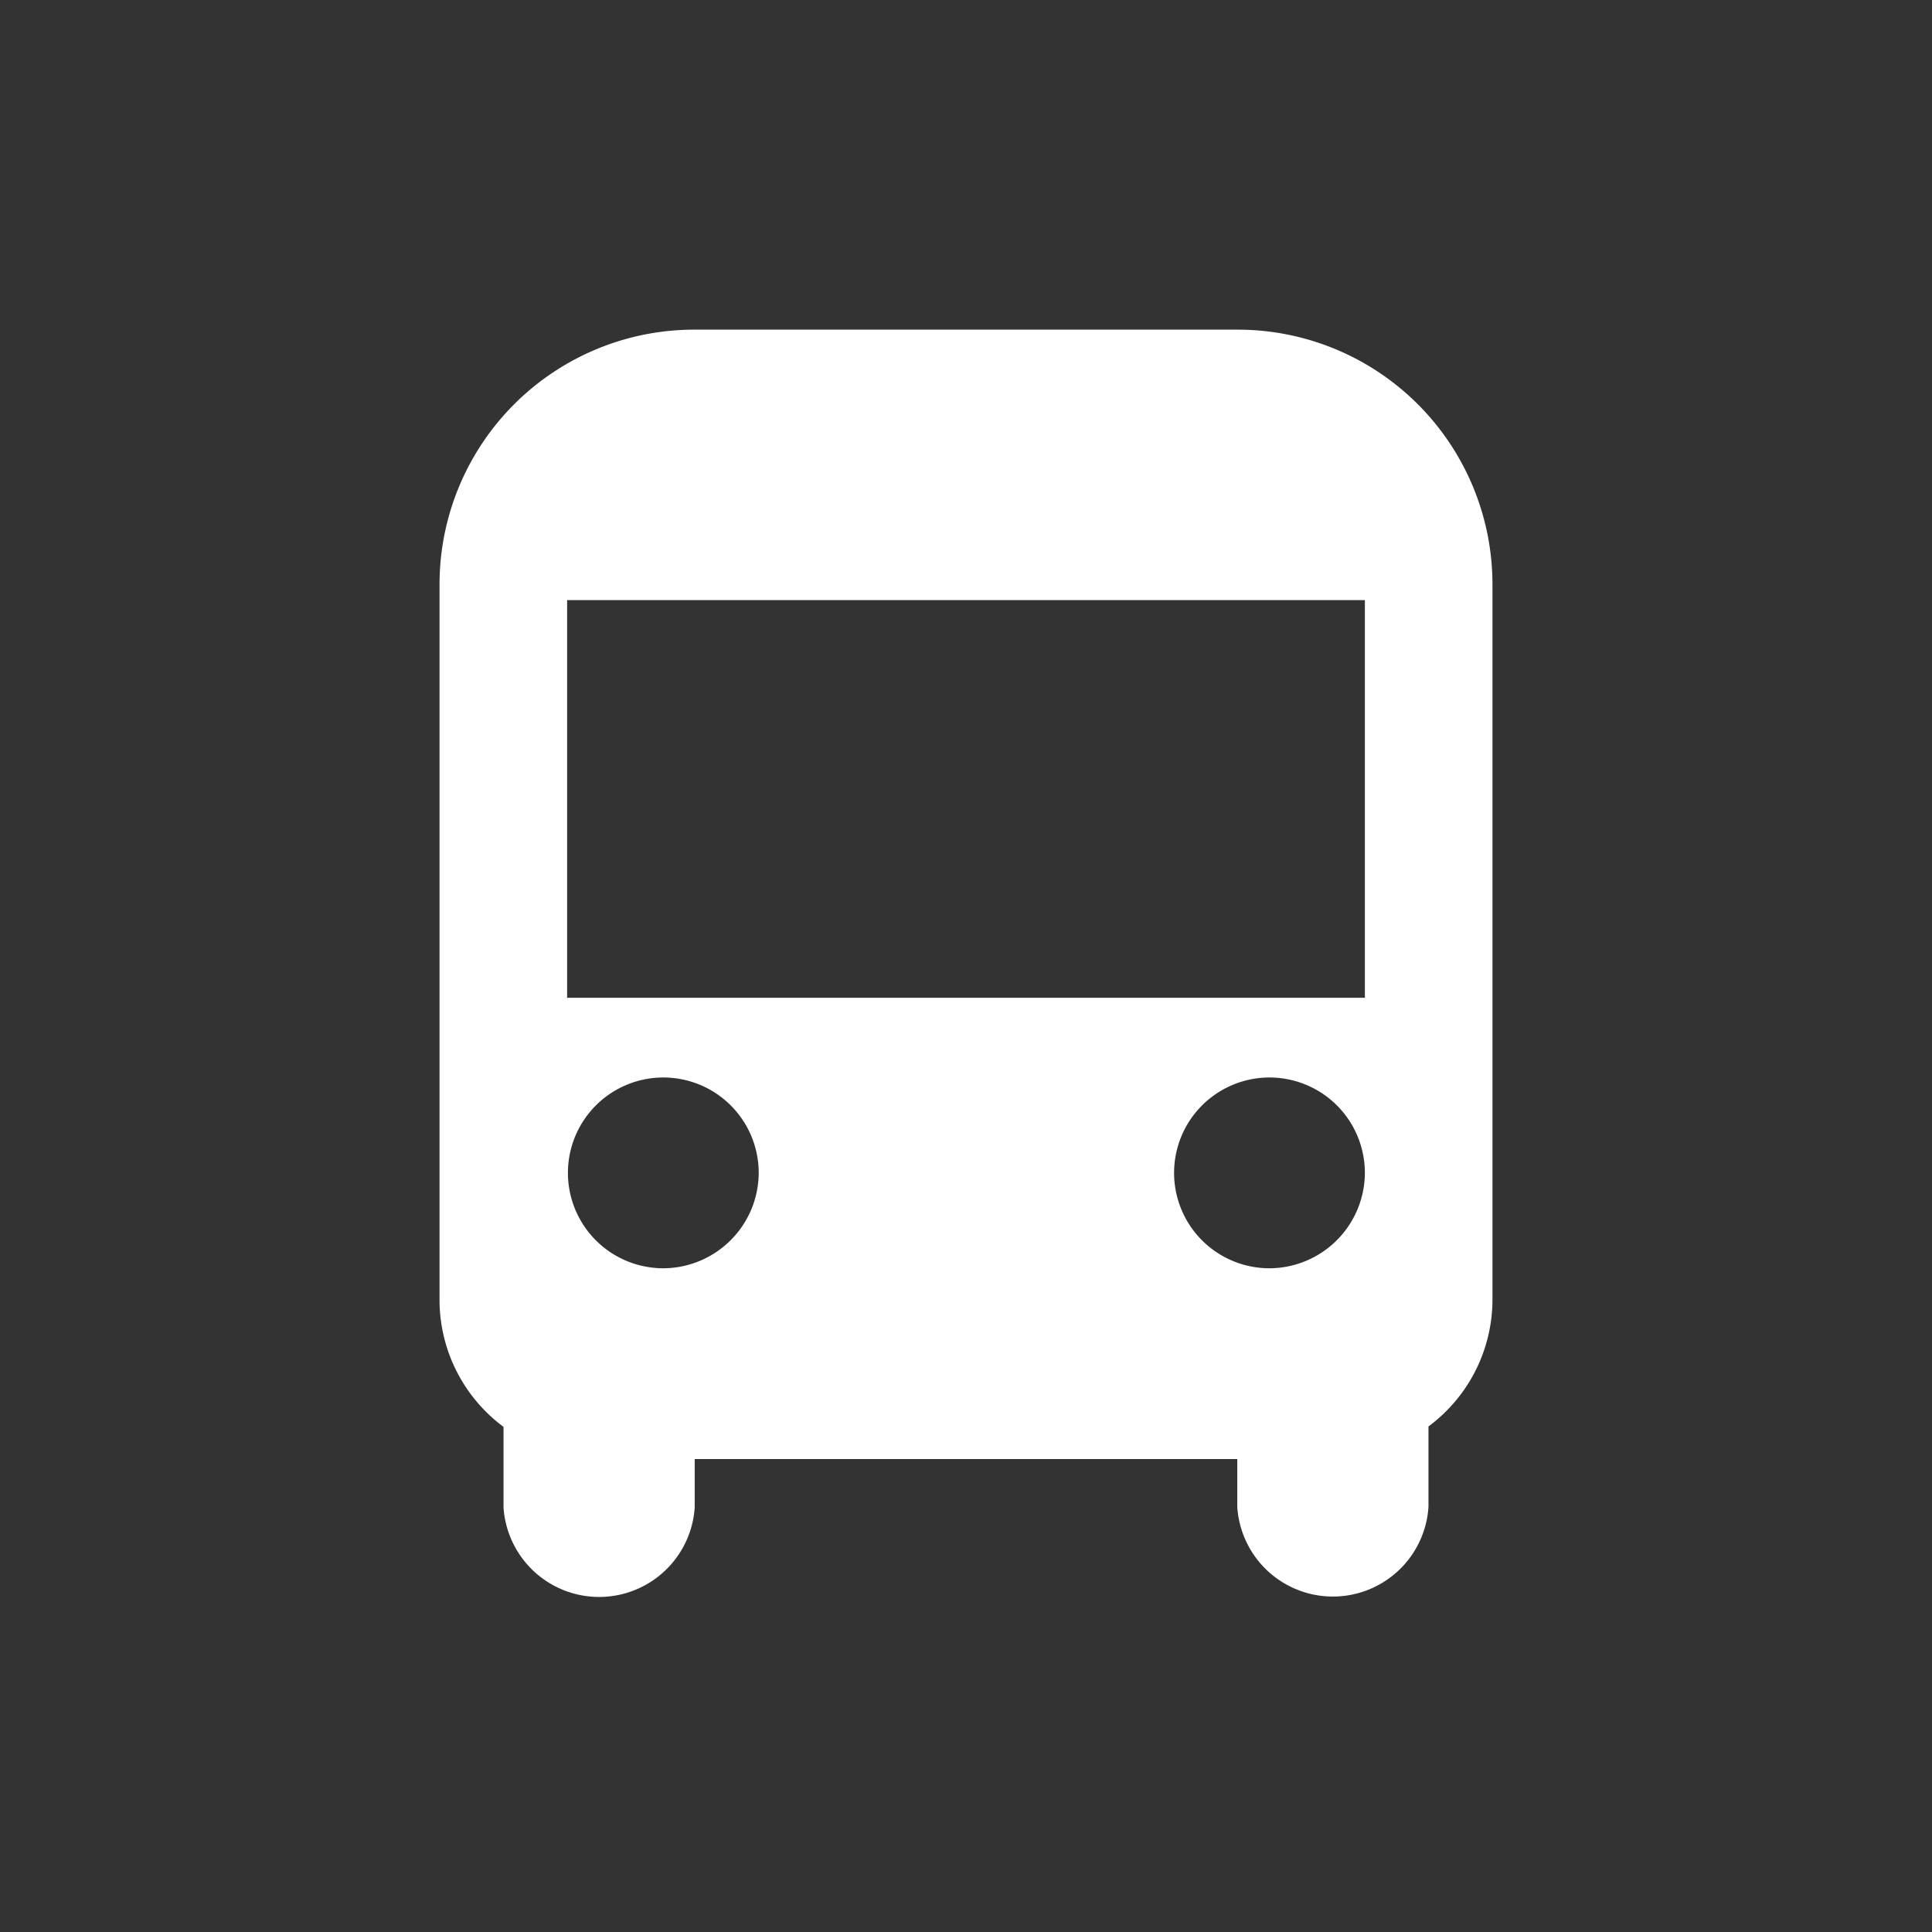
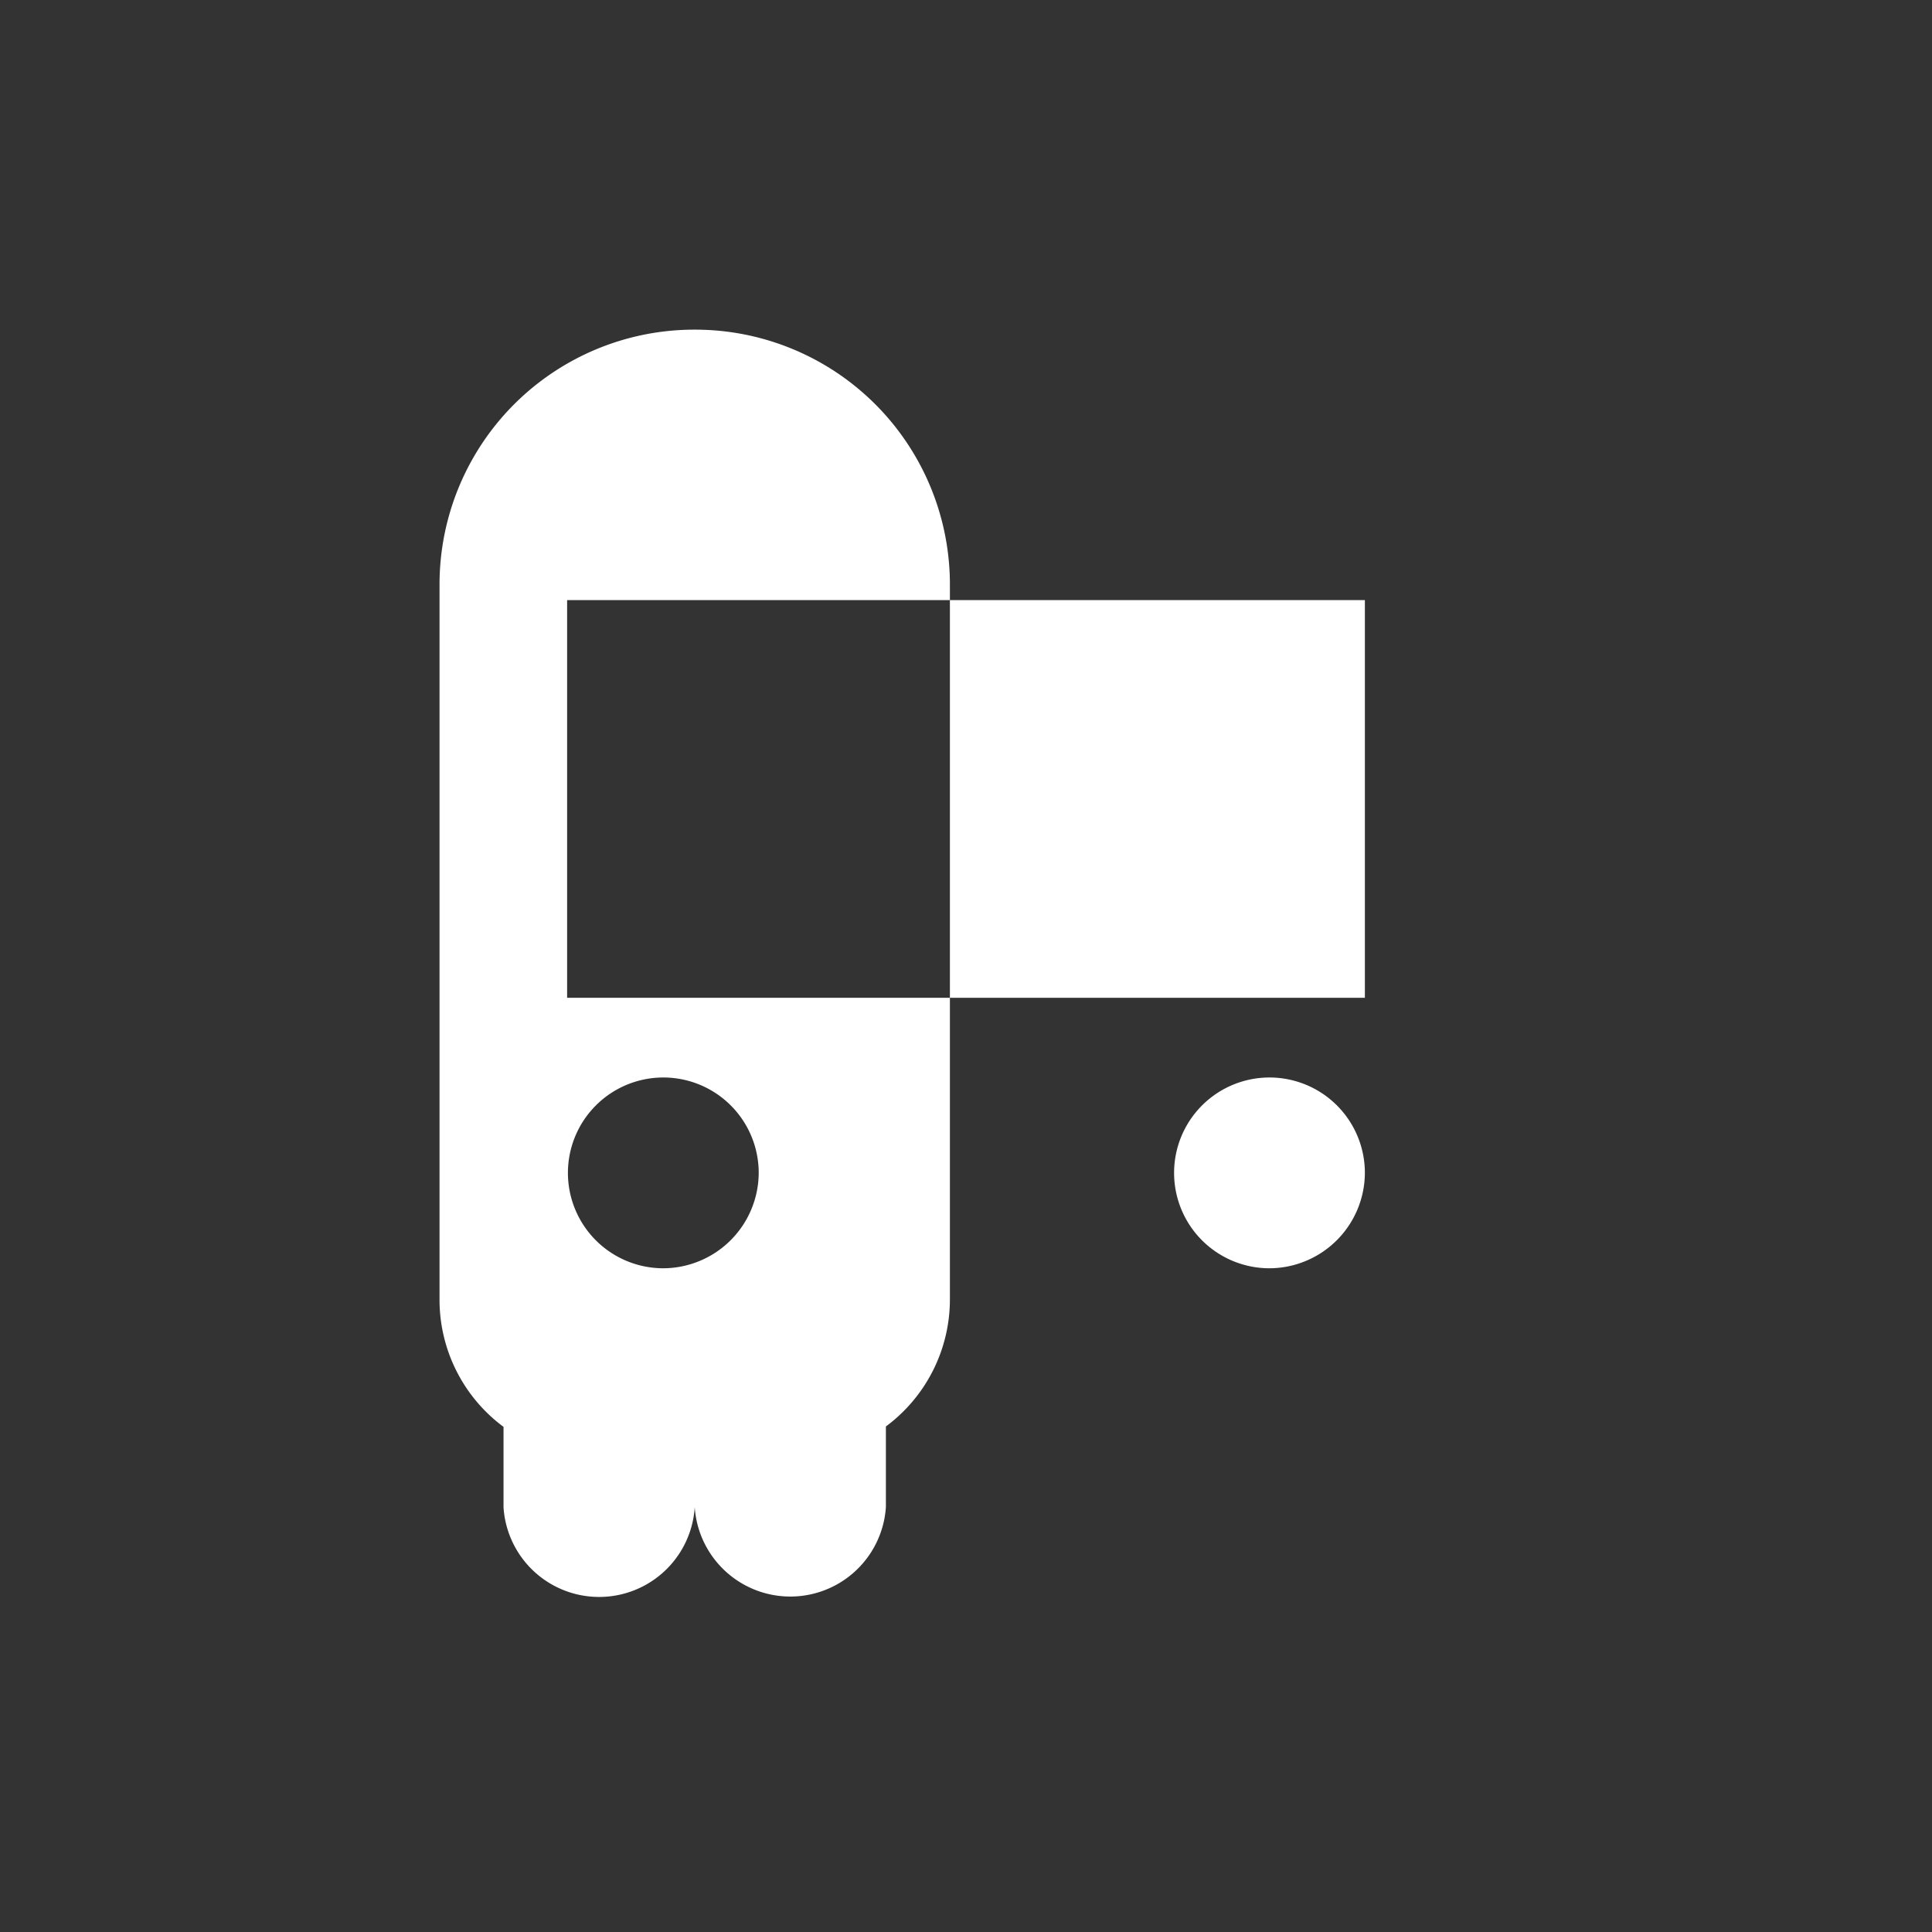
<svg xmlns="http://www.w3.org/2000/svg" viewBox="0 0 48 48">
  <rect x="0" y="0" width="48" height="48" fill="#333333" stroke="none" />
-   <path d="M30.74 8.19H17.26a6.33 6.33 0 00-6.34 6.33V32.3a3.93 3.93 0 001.59 3.15v2a2.38 2.38 0 004.75 0v-1.2h13.48v1.19a2.38 2.38 0 004.75 0v-2a3.93 3.93 0 001.59-3.15V14.52a6.33 6.33 0 00-6.34-6.33zM16.47 31.51a2.37 2.37 0 112.38-2.37 2.38 2.38 0 01-2.38 2.37zm15.06 0a2.37 2.37 0 112.38-2.37 2.38 2.38 0 01-2.38 2.37zm2.38-6.72H14.09v-9.88h19.82z" fill="#fff" />
+   <path d="M30.74 8.19H17.26a6.33 6.33 0 00-6.34 6.33V32.3a3.93 3.93 0 001.59 3.15v2a2.38 2.38 0 004.75 0v-1.2v1.19a2.38 2.38 0 004.75 0v-2a3.93 3.93 0 001.59-3.15V14.52a6.33 6.33 0 00-6.34-6.33zM16.47 31.51a2.37 2.37 0 112.38-2.37 2.38 2.38 0 01-2.38 2.37zm15.06 0a2.37 2.37 0 112.38-2.37 2.38 2.38 0 01-2.38 2.37zm2.38-6.72H14.09v-9.88h19.82z" fill="#fff" />
</svg>